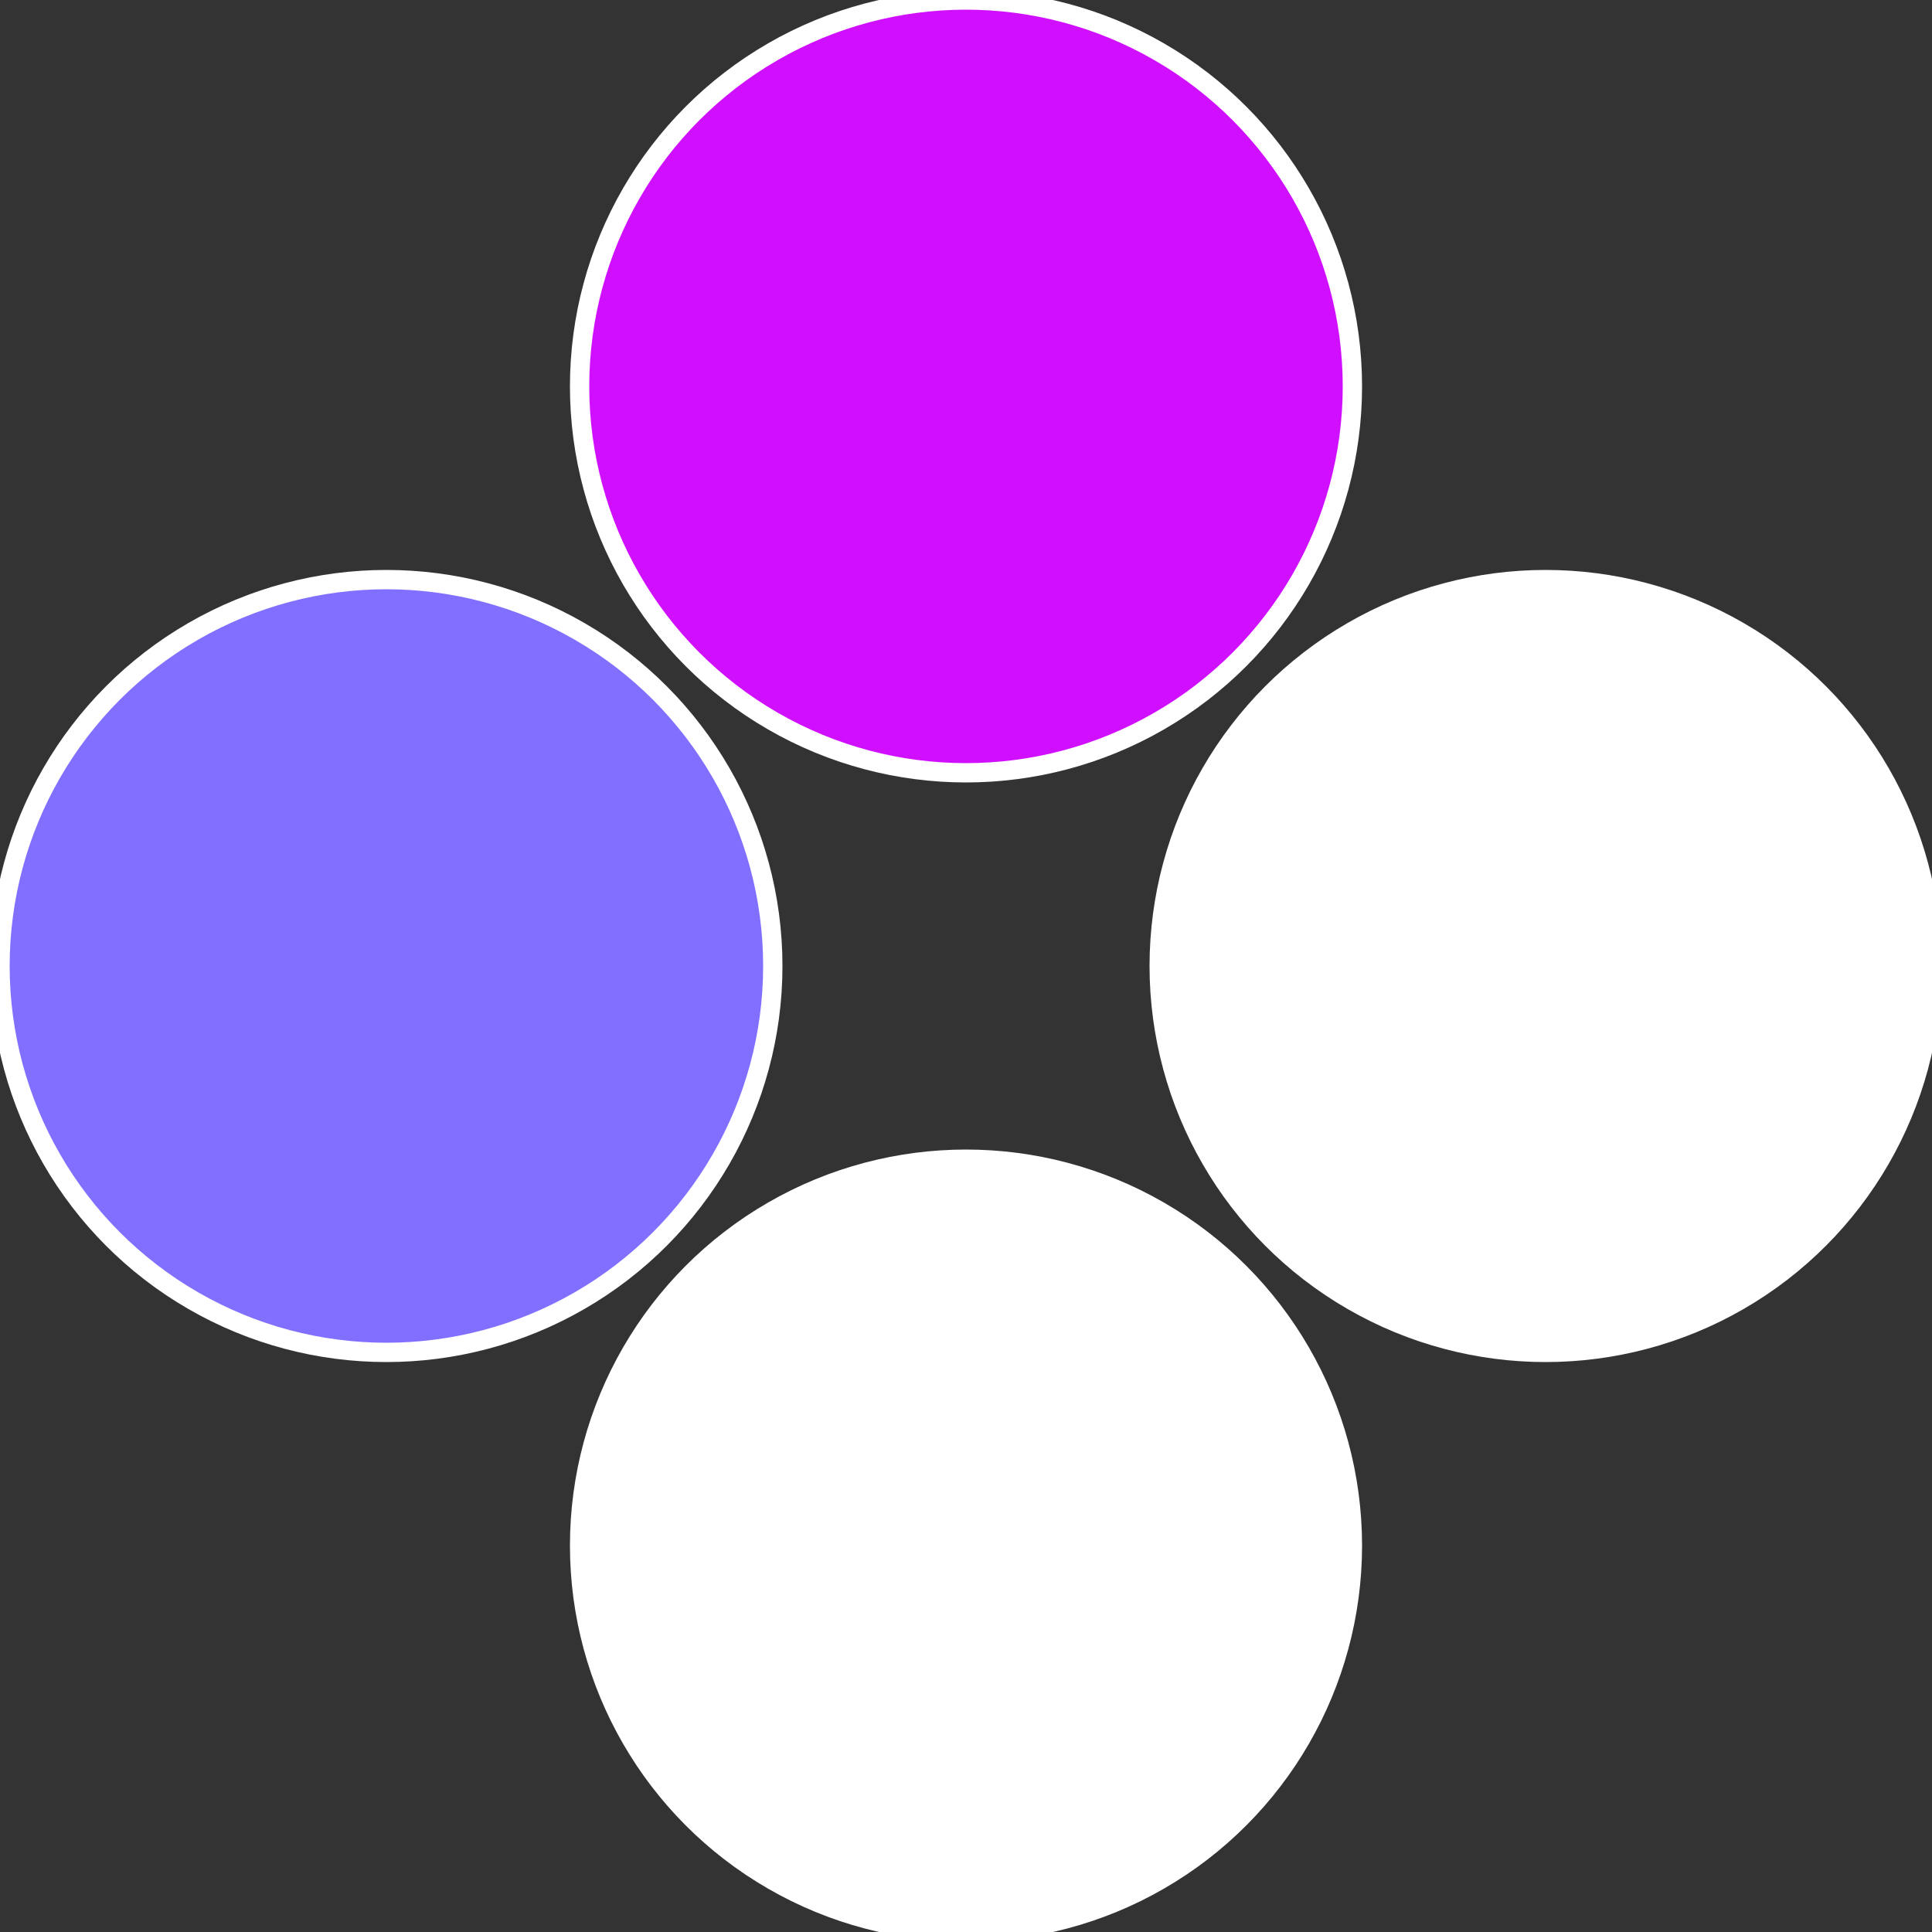
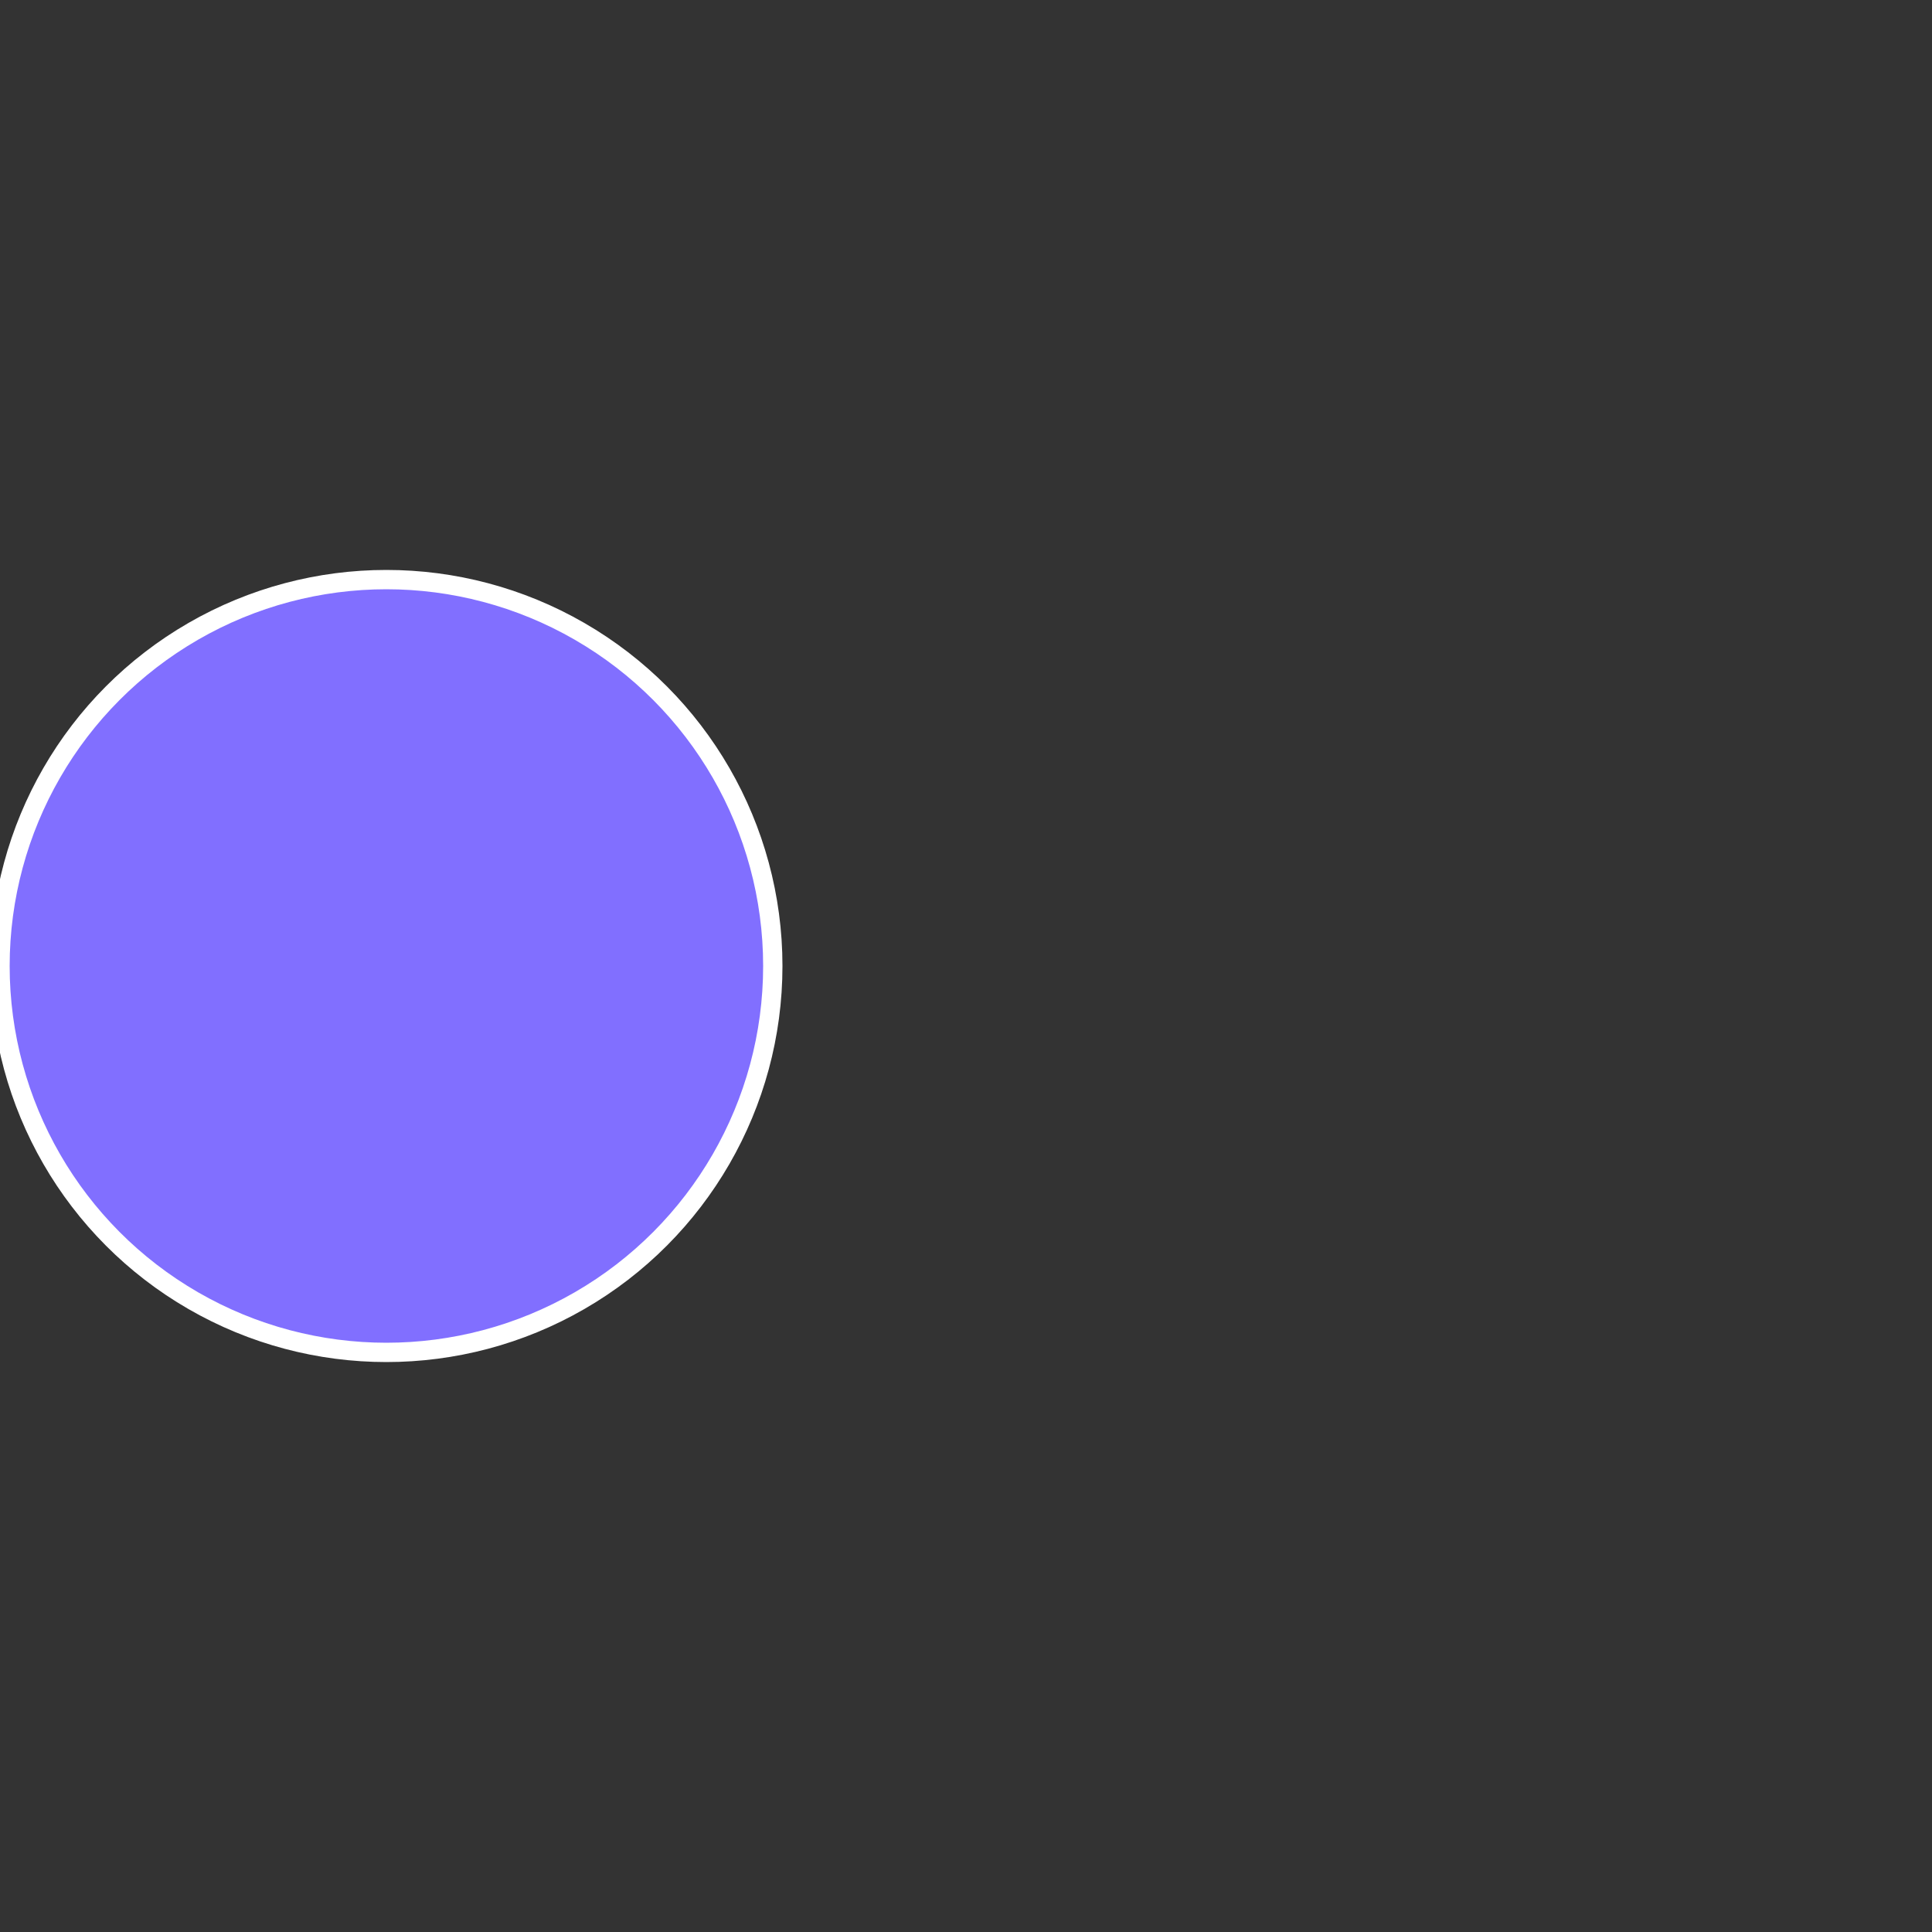
<svg xmlns="http://www.w3.org/2000/svg" width="500" height="500" viewBox="-1 -1 2 2">
  <rect x="-1" y="-1" width="2" height="2" fill="#333333" stroke="none" />
-   <circle cx="0.6" cy="0" r="0.4" fill="#fffffffffffff8bfd10fffffffffffff42f" stroke="#fff" stroke-width="1%" />
-   <circle cx="3.6739403974421E-17" cy="0.6" r="0.4" fill="#fffffffffffff42fd10816" stroke="#fff" stroke-width="1%" />
  <circle cx="-0.6" cy="7.3478807948841E-17" r="0.4" fill="#816fffffffffffff42fd10" stroke="#fff" stroke-width="1%" />
-   <circle cx="-1.1021821192326E-16" cy="-0.6" r="0.4" fill="#d10fffffffffffff42ffffffffffffff929" stroke="#fff" stroke-width="1%" />
</svg>